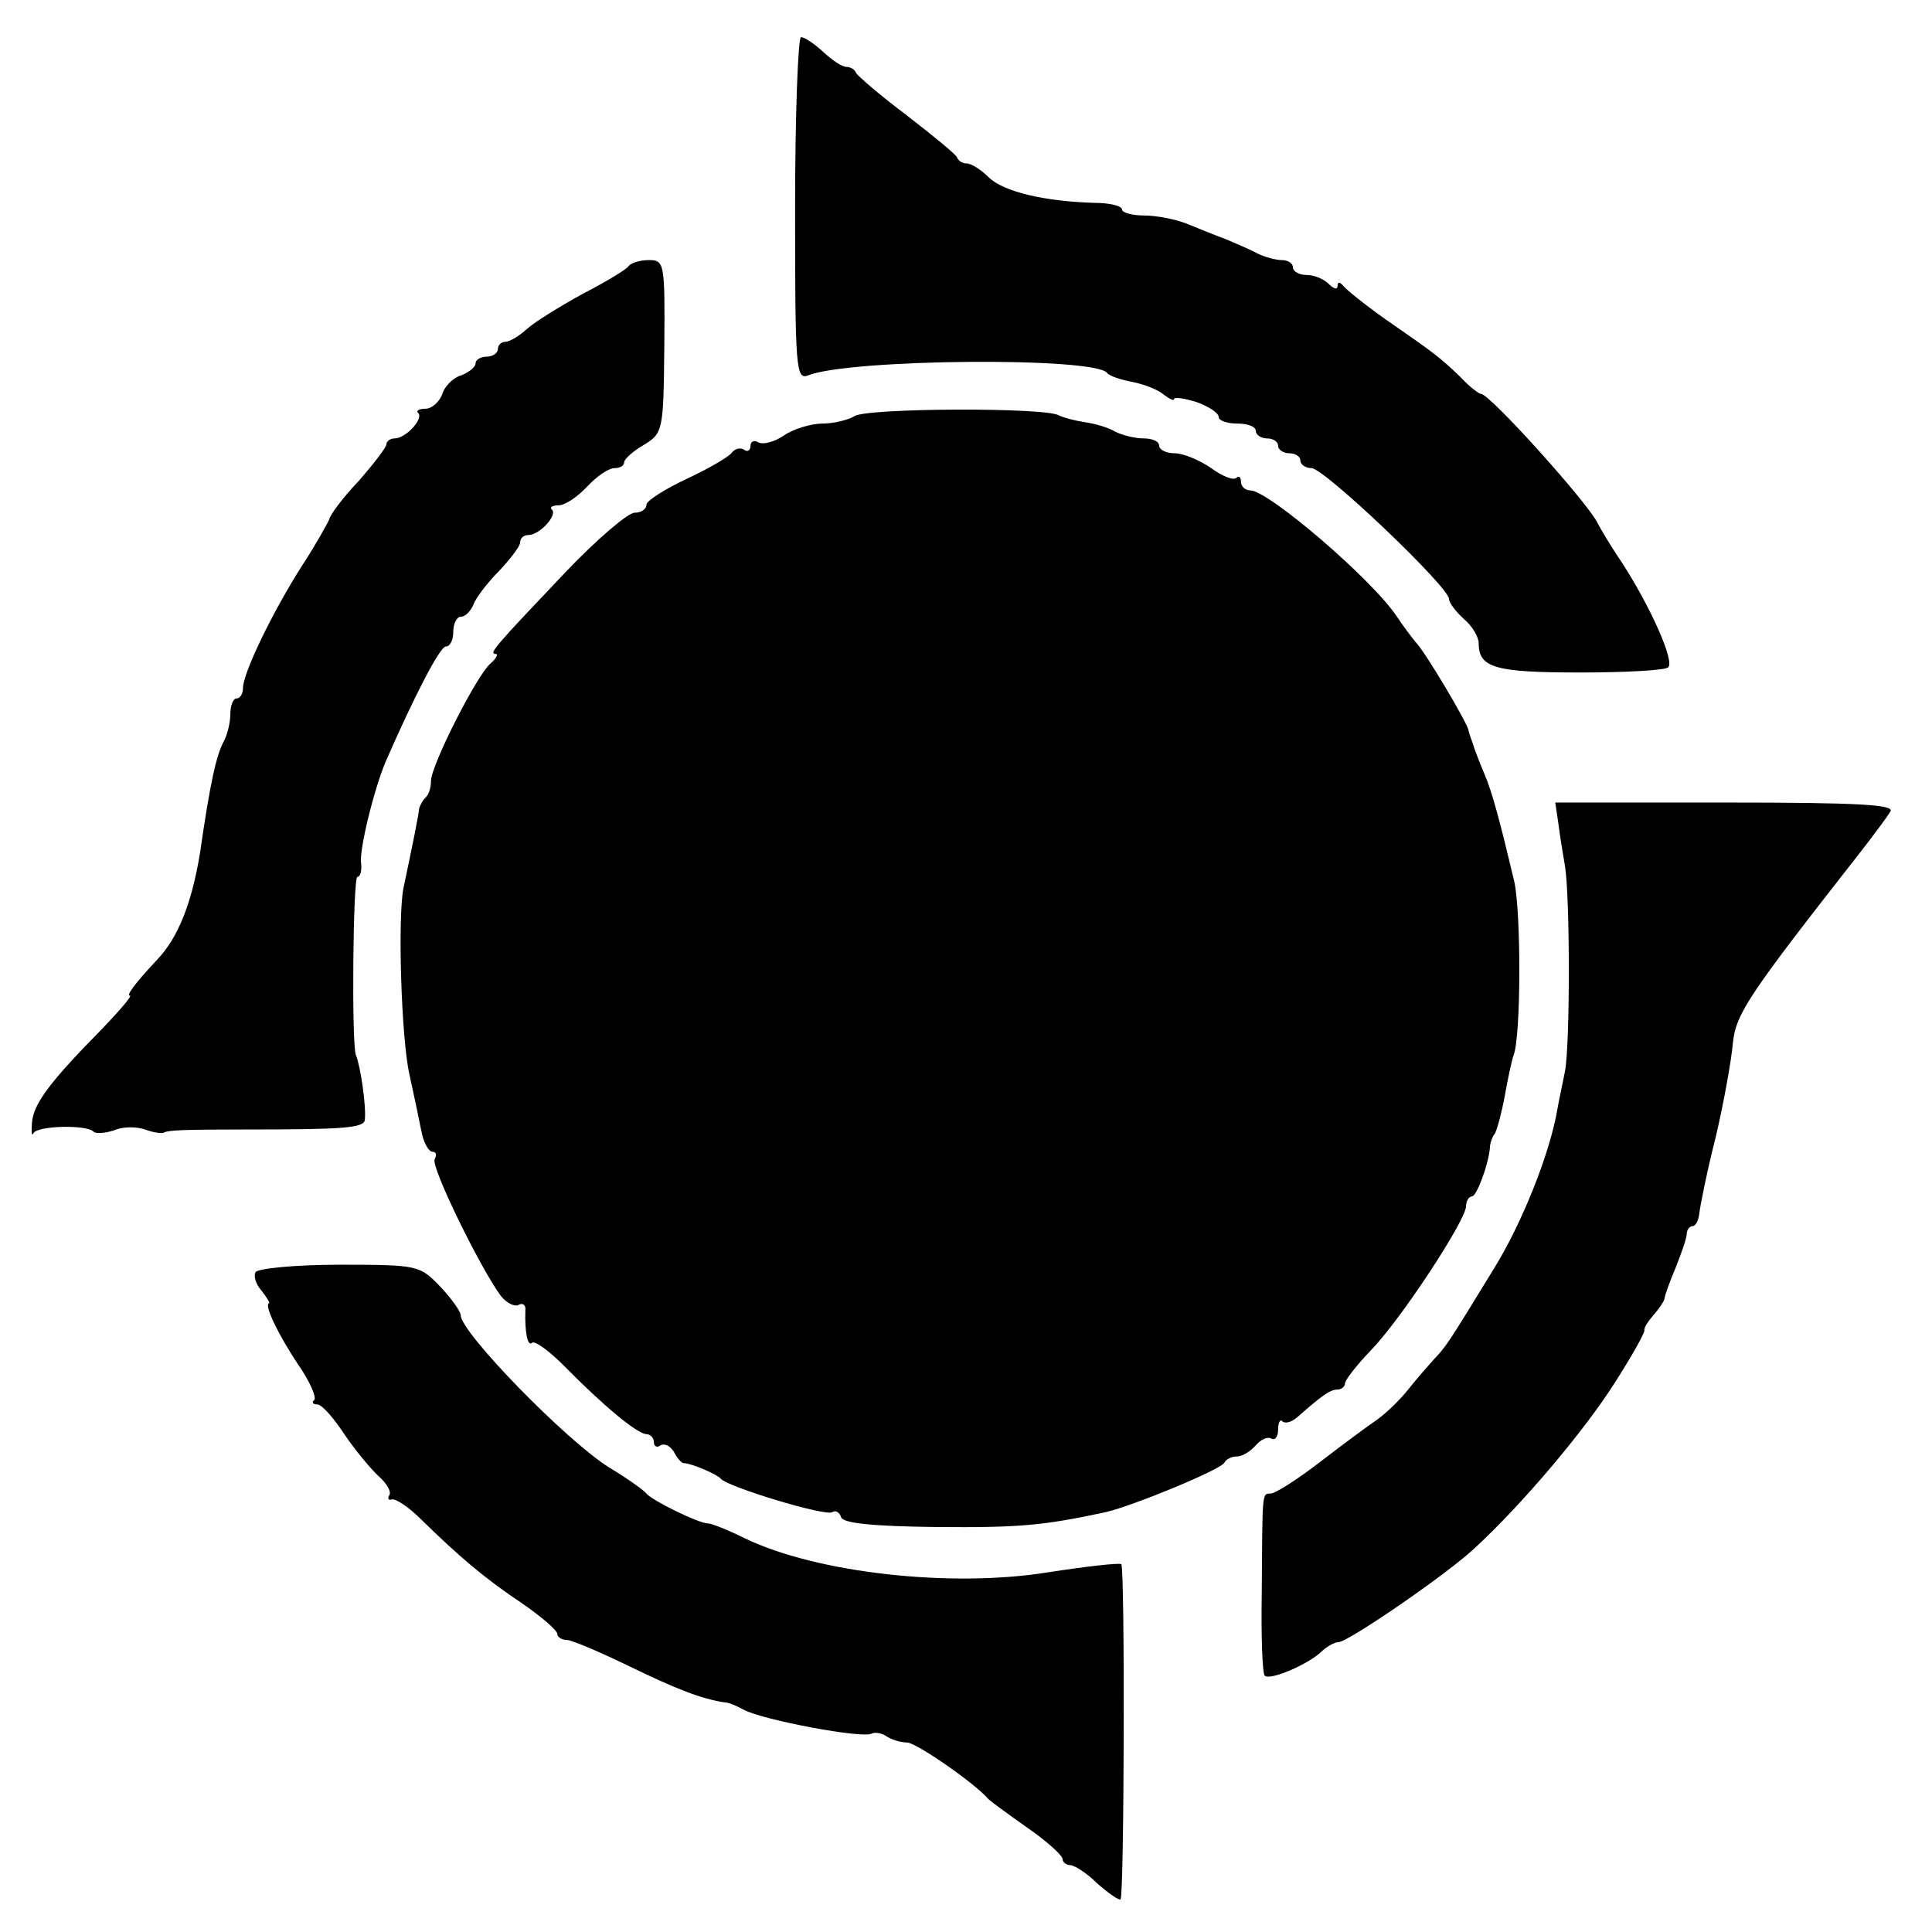
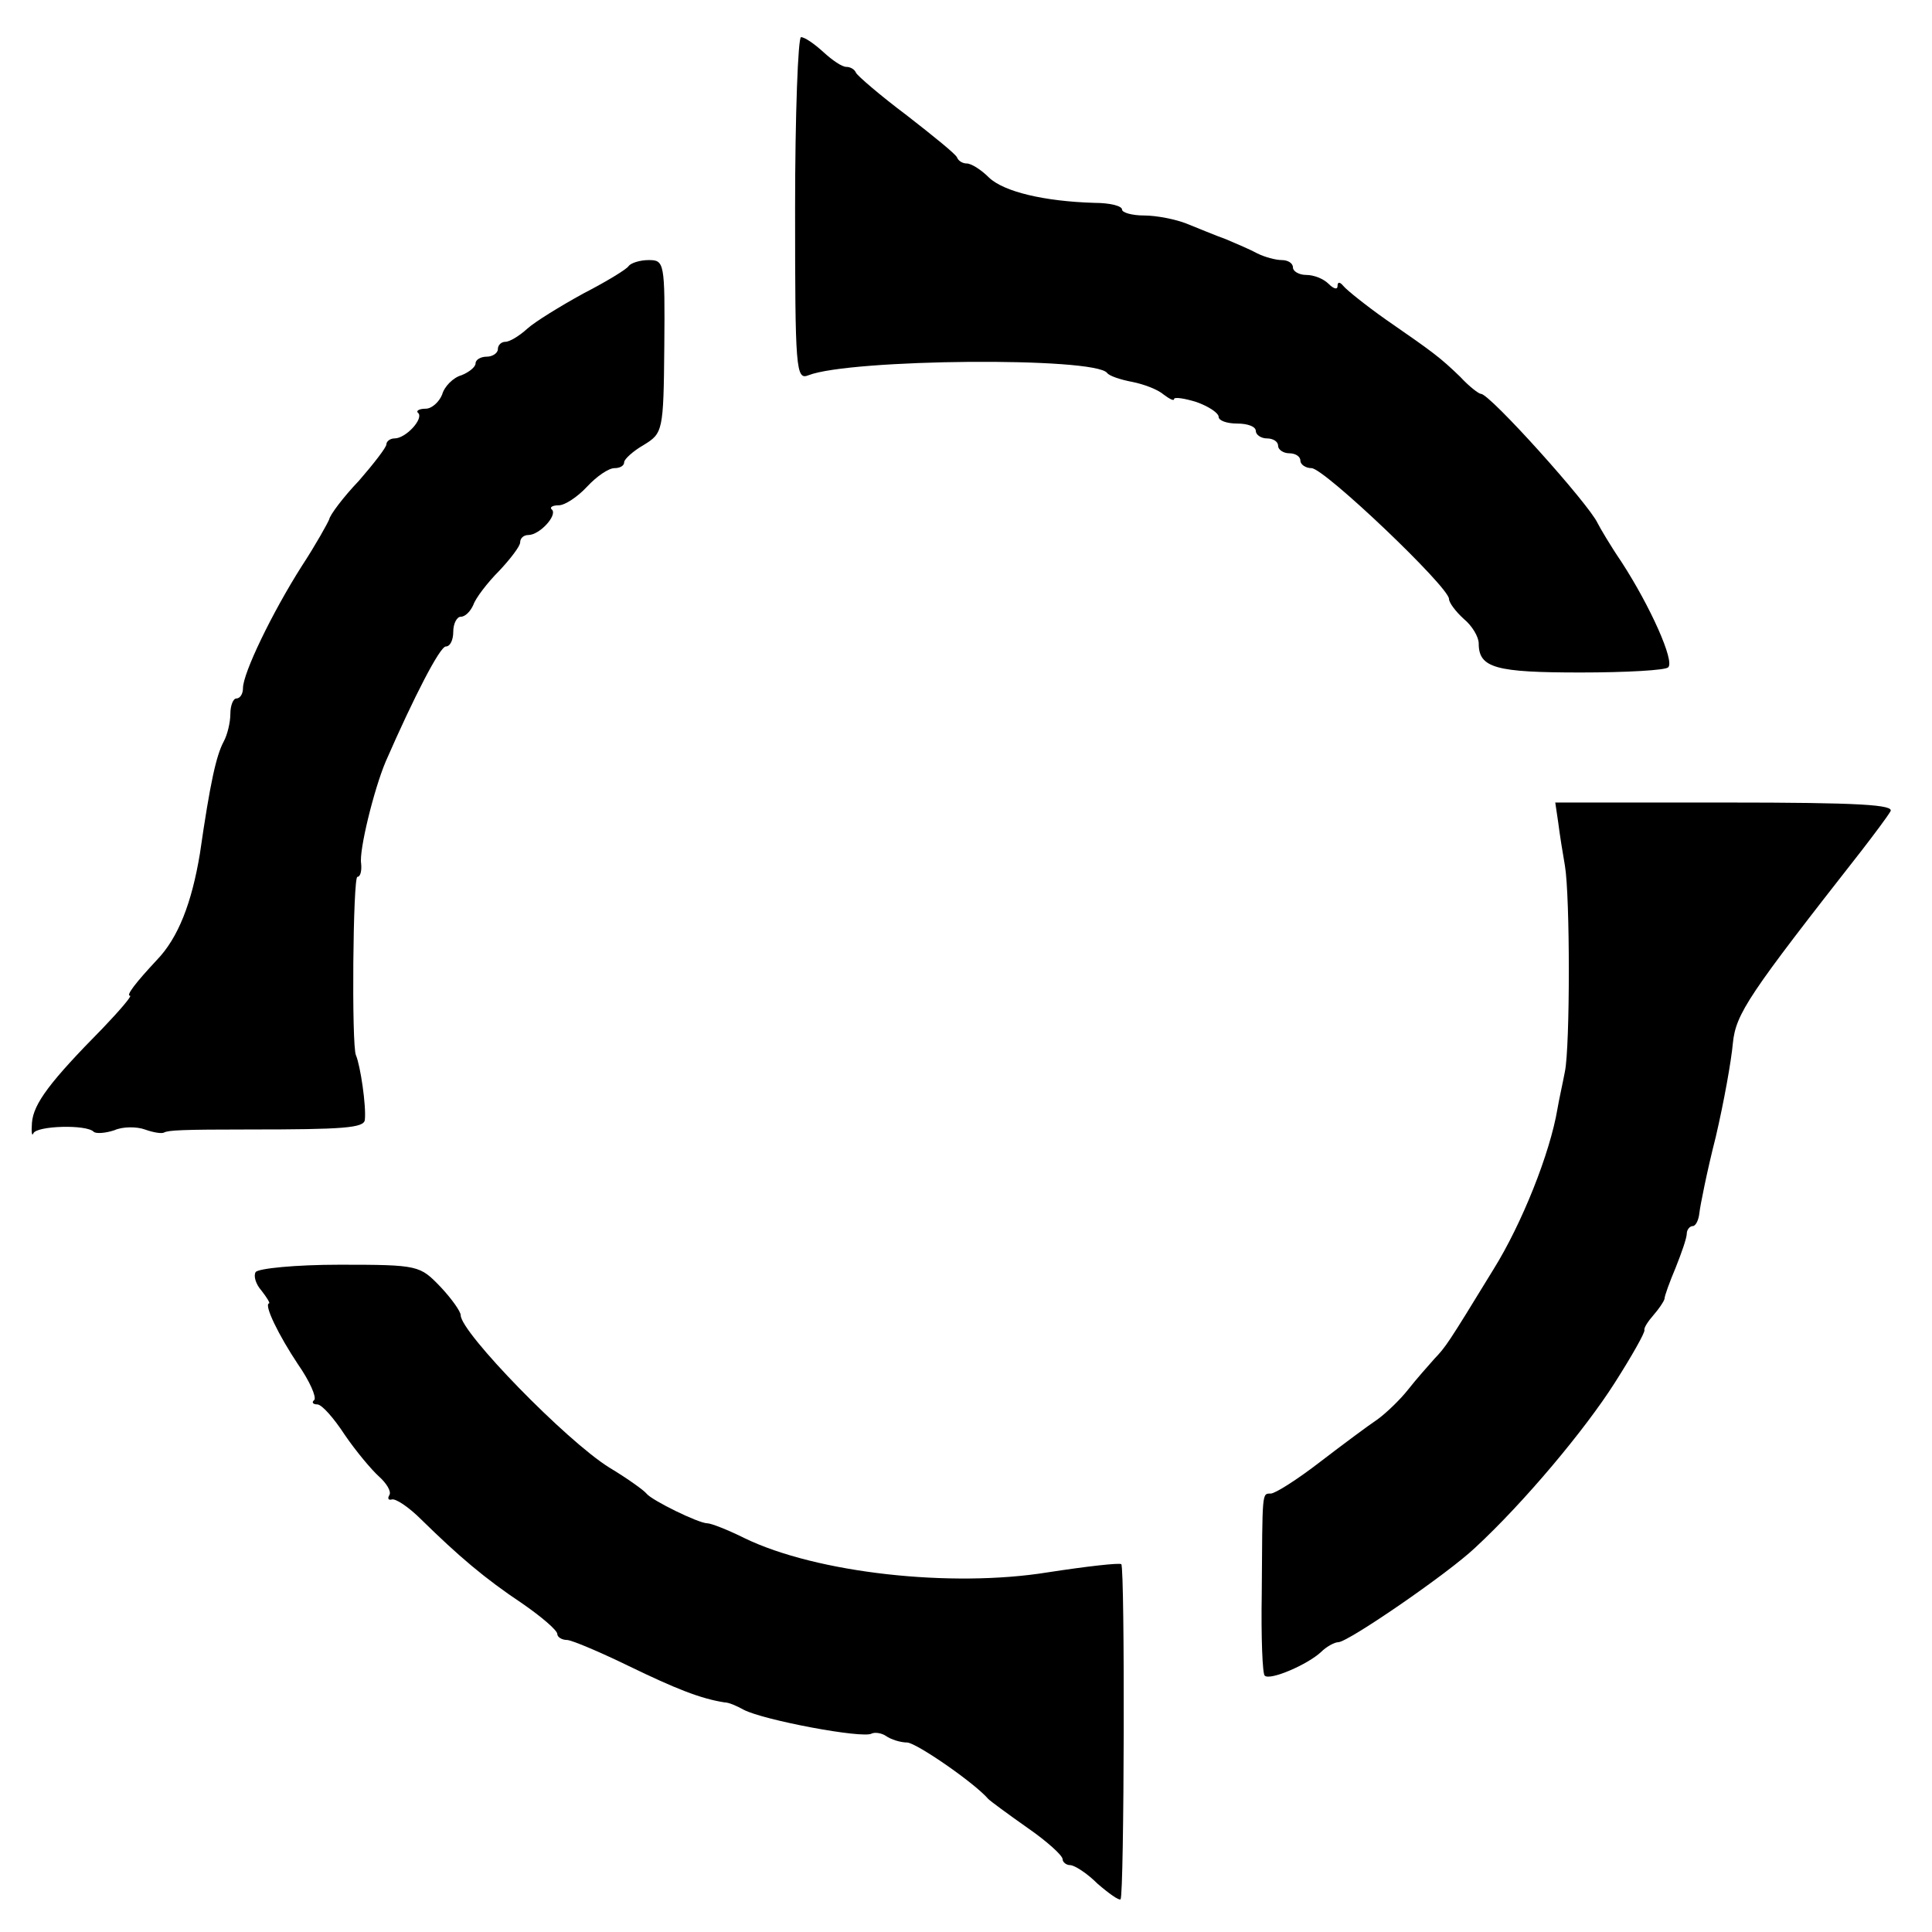
<svg xmlns="http://www.w3.org/2000/svg" version="1.0" width="260pt" height="260pt" viewBox="0 0 260 260" preserveAspectRatio="xMidYMid meet">
  <g transform="translate(0,260) scale(0.1,-0.1)" fill="#000000" stroke="none">
    <path d="M1070 2319 c0 -216 1 -231 18 -224 56 22 386 25 402 3 3 -4 18 -9 34 -12 15 -3 34 -10 42 -17 8 -6 14 -9 14 -6 0 3 14 1 30 -4 17 -6 30 -15 30 -20 0 -5 11 -9 25 -9 14 0 25 -4 25 -10 0 -5 7 -10 15 -10 8 0 15 -4 15 -10 0 -5 7 -10 15 -10 8 0 15 -4 15 -10 0 -5 7 -10 15 -10 17 0 185 -160 185 -176 0 -5 9 -17 20 -27 11 -9 20 -24 20 -33 0 -33 23 -39 137 -39 61 0 115 3 118 7 9 8 -24 82 -63 142 -15 22 -29 46 -32 52 -12 26 -145 174 -157 174 -3 0 -16 10 -28 23 -27 26 -35 32 -100 77 -27 19 -53 40 -57 45 -5 6 -8 6 -8 0 0 -5 -5 -4 -12 3 -7 7 -20 12 -30 12 -10 0 -18 5 -18 10 0 6 -7 10 -15 10 -8 0 -23 4 -33 9 -9 5 -28 13 -42 19 -14 5 -38 15 -53 21 -15 6 -41 11 -57 11 -17 0 -30 4 -30 8 0 5 -17 9 -37 9 -68 2 -122 15 -142 34 -11 11 -24 19 -30 19 -5 0 -11 3 -13 8 -1 4 -32 29 -68 57 -36 27 -66 53 -68 57 -2 5 -8 8 -13 8 -6 0 -19 9 -31 20 -12 11 -25 20 -30 20 -4 0 -8 -104 -8 -231z" />
    <path d="M846 2242 c-2 -4 -30 -21 -61 -37 -31 -17 -65 -38 -75 -47 -11 -10 -24 -18 -30 -18 -5 0 -10 -4 -10 -10 0 -5 -7 -10 -15 -10 -8 0 -15 -4 -15 -9 0 -5 -9 -12 -19 -16 -11 -3 -23 -15 -26 -26 -4 -10 -14 -19 -22 -19 -9 0 -14 -3 -10 -6 7 -8 -17 -34 -32 -34 -6 0 -11 -4 -11 -8 0 -4 -17 -26 -37 -49 -21 -22 -39 -46 -40 -52 -2 -5 -18 -34 -37 -63 -40 -63 -79 -144 -79 -164 0 -8 -4 -14 -9 -14 -4 0 -8 -9 -8 -21 0 -11 -4 -28 -9 -37 -10 -19 -18 -54 -32 -151 -11 -66 -29 -113 -58 -143 -28 -30 -42 -48 -36 -48 3 0 -14 -20 -37 -44 -70 -71 -93 -101 -95 -127 -1 -13 0 -19 2 -14 5 10 71 12 81 2 3 -3 16 -2 28 2 11 5 30 5 41 1 11 -4 23 -6 26 -4 6 3 24 4 114 4 127 0 155 2 156 13 2 19 -6 73 -12 87 -6 13 -4 240 2 240 4 0 6 8 5 18 -3 17 17 99 33 137 38 87 73 155 81 155 6 0 10 9 10 20 0 11 5 20 10 20 6 0 13 7 17 16 3 9 19 30 35 46 15 16 28 33 28 38 0 6 5 10 11 10 15 0 39 26 32 34 -4 3 0 6 9 6 8 0 25 11 38 25 13 14 29 25 37 25 7 0 13 3 13 8 0 4 12 15 26 23 26 16 27 18 28 133 1 113 0 116 -21 116 -12 0 -24 -4 -27 -8z" />
-     <path d="M1150 2040 c-8 -5 -28 -10 -43 -10 -15 0 -39 -7 -52 -16 -13 -9 -29 -13 -35 -9 -5 3 -10 1 -10 -5 0 -6 -4 -9 -9 -5 -5 3 -12 1 -16 -4 -3 -5 -30 -21 -60 -35 -30 -14 -55 -30 -55 -35 0 -6 -7 -11 -16 -11 -9 0 -51 -36 -93 -80 -94 -99 -104 -110 -94 -110 4 0 1 -6 -7 -13 -18 -15 -80 -137 -80 -158 0 -9 -3 -19 -8 -23 -4 -4 -7 -11 -8 -14 0 -6 -9 -50 -21 -107 -8 -39 -3 -203 8 -251 6 -27 13 -61 16 -76 3 -16 10 -28 15 -28 5 0 6 -4 3 -10 -6 -9 61 -146 89 -184 8 -10 19 -15 24 -12 5 3 10 0 9 -7 -1 -29 3 -50 9 -44 4 3 23 -11 43 -31 53 -54 99 -92 111 -92 5 0 10 -5 10 -11 0 -5 4 -8 9 -4 6 3 13 -1 18 -9 4 -8 10 -15 13 -15 10 0 45 -15 50 -21 9 -11 141 -51 150 -45 4 3 10 0 12 -7 3 -8 43 -12 128 -13 112 -1 144 2 228 20 38 9 157 58 160 67 2 4 9 8 17 8 7 0 18 7 25 15 7 8 16 12 21 9 5 -3 9 3 9 12 0 10 3 15 6 11 4 -3 12 -1 20 6 33 29 44 37 54 37 5 0 10 4 10 8 0 5 16 25 35 45 40 41 128 175 128 194 0 7 4 13 8 13 6 0 22 42 24 65 0 6 3 15 7 20 3 6 9 28 13 50 4 22 9 47 12 55 10 27 10 190 1 233 -19 80 -30 122 -41 147 -6 14 -11 28 -13 33 -1 4 -3 9 -4 12 -1 3 -3 8 -4 13 -2 10 -58 105 -71 118 -5 6 -17 22 -25 34 -33 50 -172 169 -197 170 -7 0 -13 5 -13 12 0 6 -3 8 -6 5 -4 -4 -19 2 -34 13 -16 11 -38 20 -49 20 -12 0 -21 5 -21 10 0 6 -9 10 -21 10 -11 0 -28 4 -38 9 -10 6 -28 11 -42 13 -13 2 -28 6 -34 9 -17 11 -259 10 -275 -1z" />
    <path d="M2097 1493 c2 -16 6 -41 9 -58 7 -41 7 -243 0 -277 -3 -16 -8 -38 -10 -50 -10 -60 -48 -155 -86 -216 -63 -103 -64 -104 -80 -121 -8 -9 -24 -27 -35 -41 -11 -14 -30 -32 -41 -40 -12 -8 -47 -34 -77 -57 -31 -24 -61 -43 -67 -43 -12 0 -11 3 -12 -135 -1 -58 1 -108 4 -110 7 -7 58 15 76 32 7 7 18 13 23 13 13 0 147 92 184 127 66 61 148 159 188 222 23 36 41 68 40 71 -1 3 5 12 12 20 7 8 14 18 15 22 0 4 7 23 15 42 8 20 15 40 15 46 0 5 4 10 8 10 4 0 8 8 9 18 1 9 10 55 22 102 11 47 21 103 23 126 4 40 21 65 173 259 17 22 35 46 39 53 6 9 -41 12 -222 12 l-229 0 4 -27z" />
    <path d="M344 888 c-3 -5 0 -16 8 -25 7 -9 12 -17 10 -17 -7 -2 13 -43 39 -82 16 -23 25 -44 22 -48 -4 -3 -2 -6 4 -6 6 0 22 -18 37 -41 15 -22 36 -47 46 -56 10 -9 17 -20 14 -25 -3 -5 -1 -7 3 -6 5 2 23 -10 40 -27 50 -49 85 -79 136 -113 26 -18 47 -36 47 -41 0 -4 6 -8 13 -8 6 0 44 -16 83 -35 64 -31 97 -44 129 -49 6 0 17 -5 26 -10 27 -14 160 -39 172 -32 4 2 13 1 19 -3 7 -5 20 -9 29 -9 13 -1 90 -54 109 -76 3 -3 26 -20 53 -39 26 -18 47 -37 47 -42 0 -4 5 -8 10 -8 6 0 23 -11 37 -25 15 -13 29 -23 31 -21 5 6 6 445 1 451 -3 2 -47 -3 -99 -11 -130 -21 -311 -1 -408 46 -22 11 -45 20 -50 20 -12 0 -75 31 -82 40 -3 4 -25 20 -50 35 -58 36 -200 182 -200 205 0 5 -12 22 -27 38 -28 29 -29 30 -136 30 -59 0 -110 -5 -113 -10z" />
  </g>
</svg>